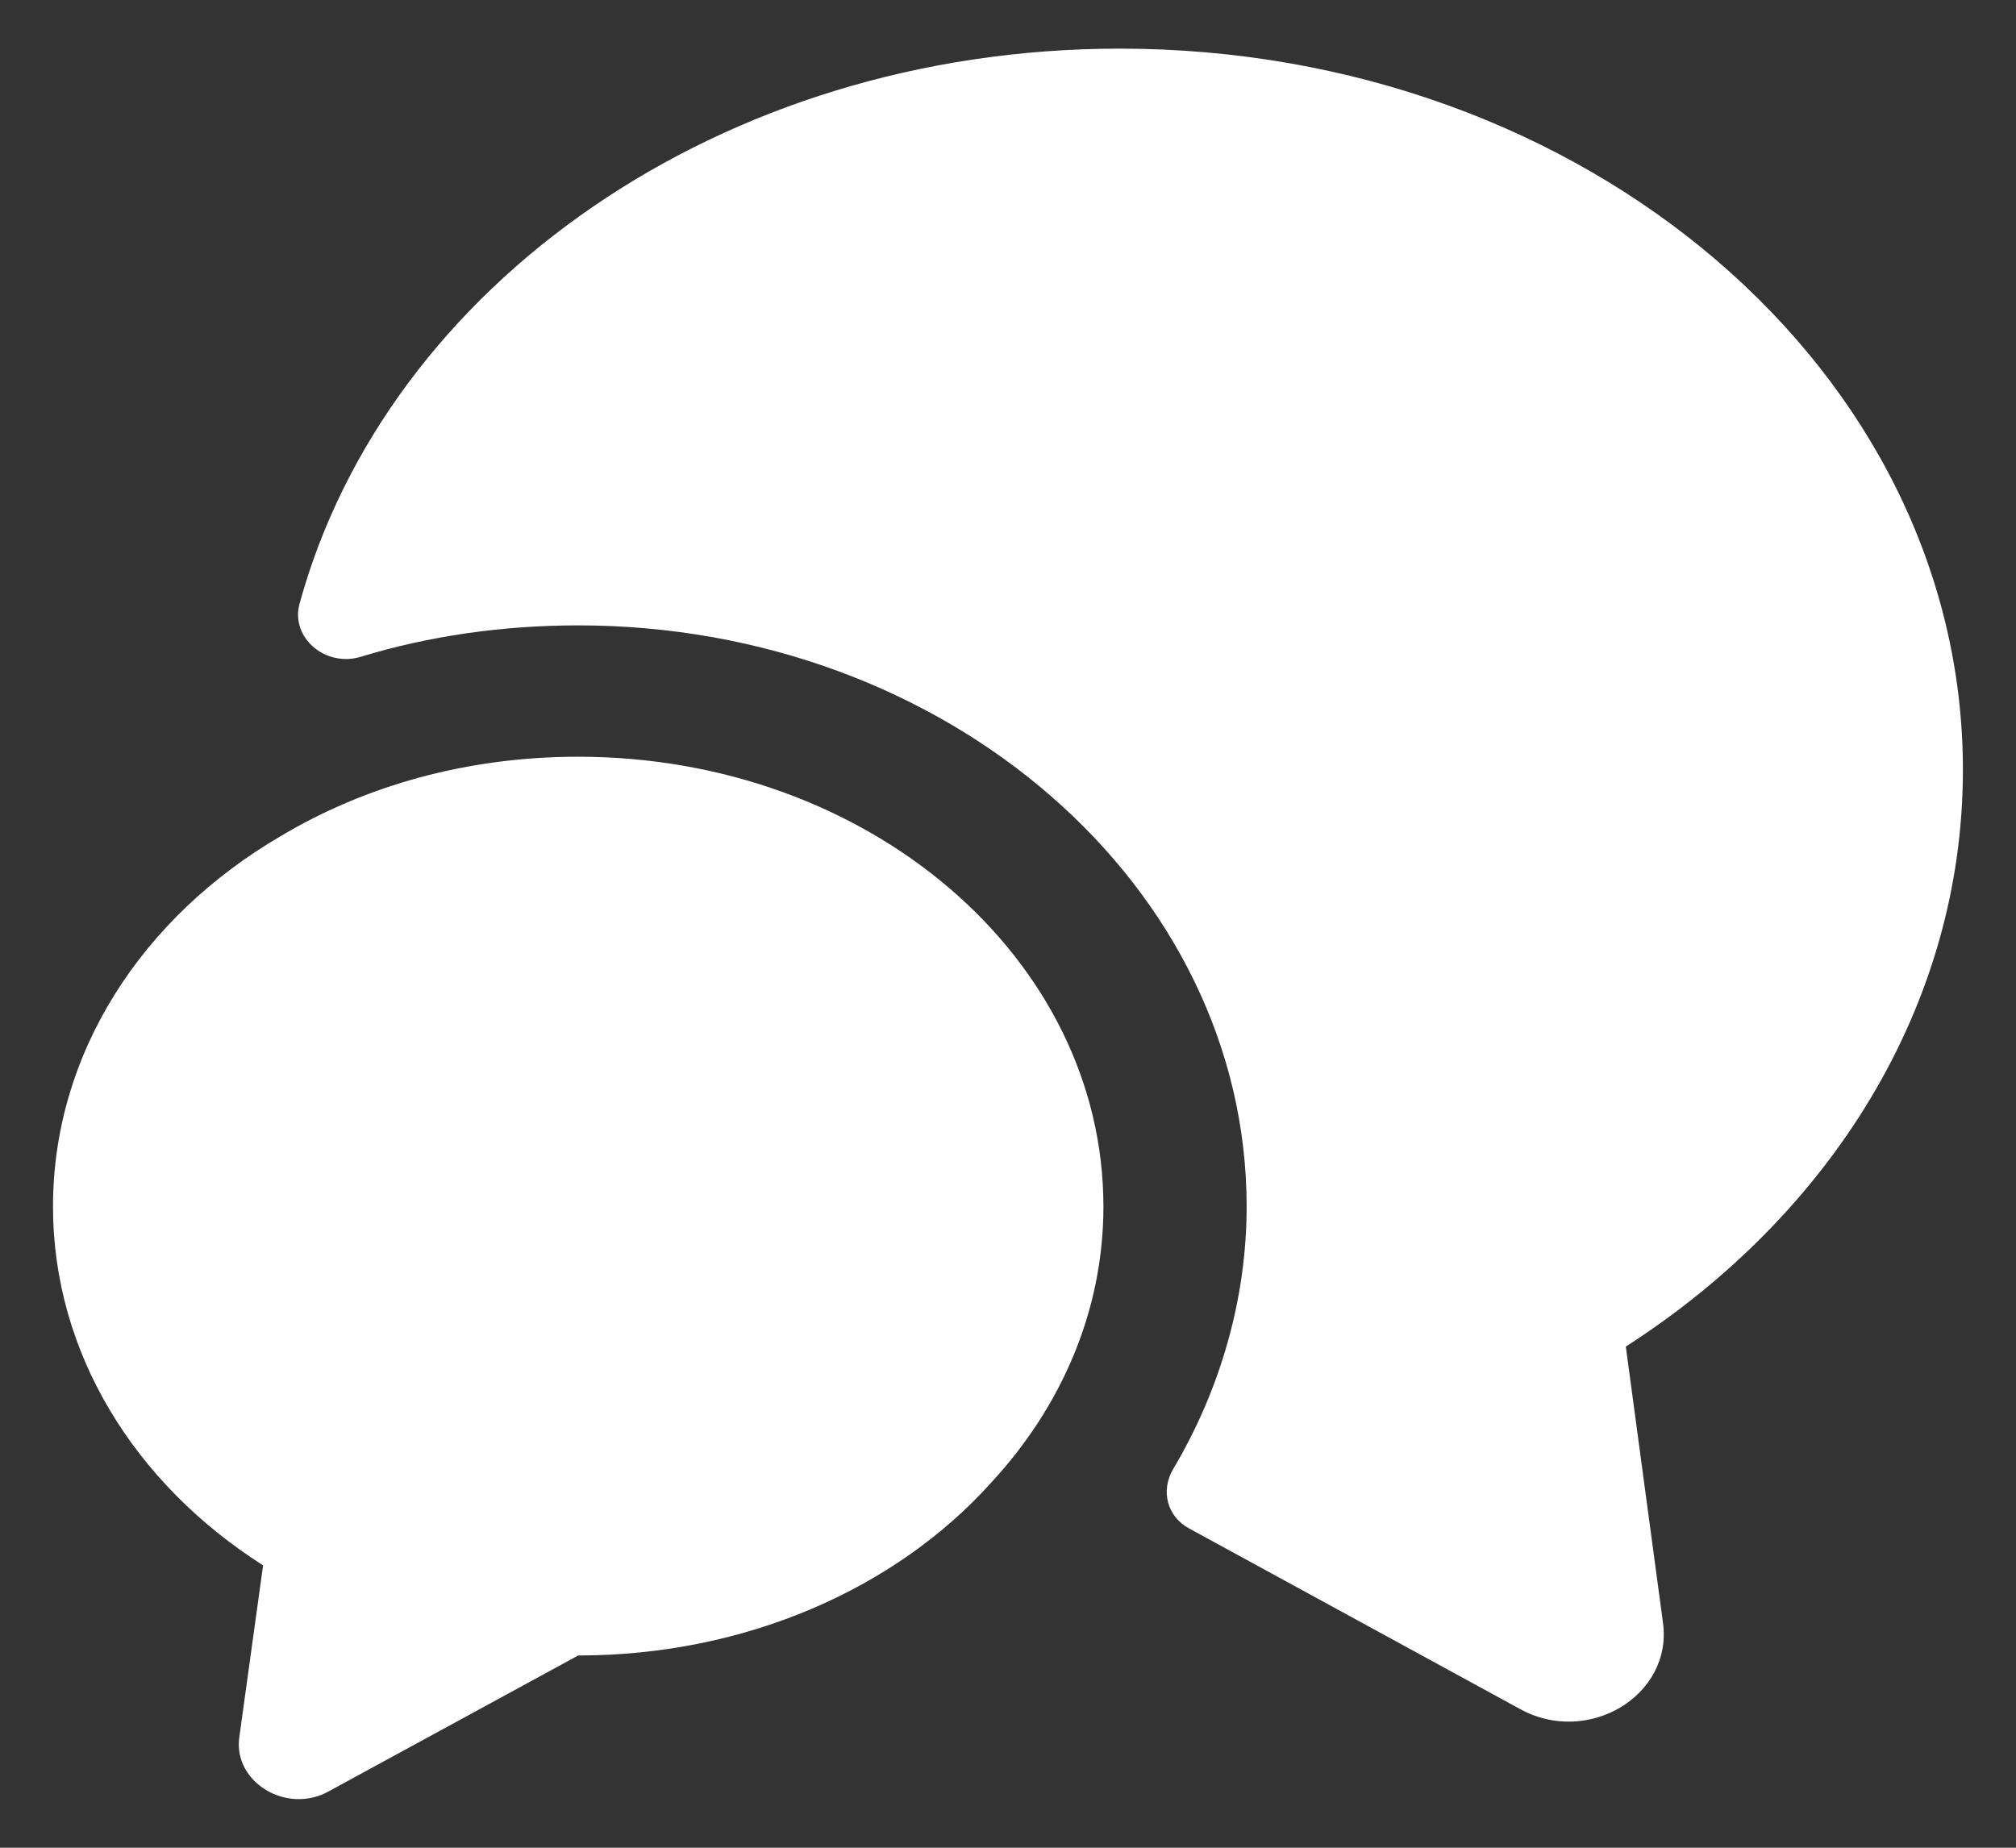
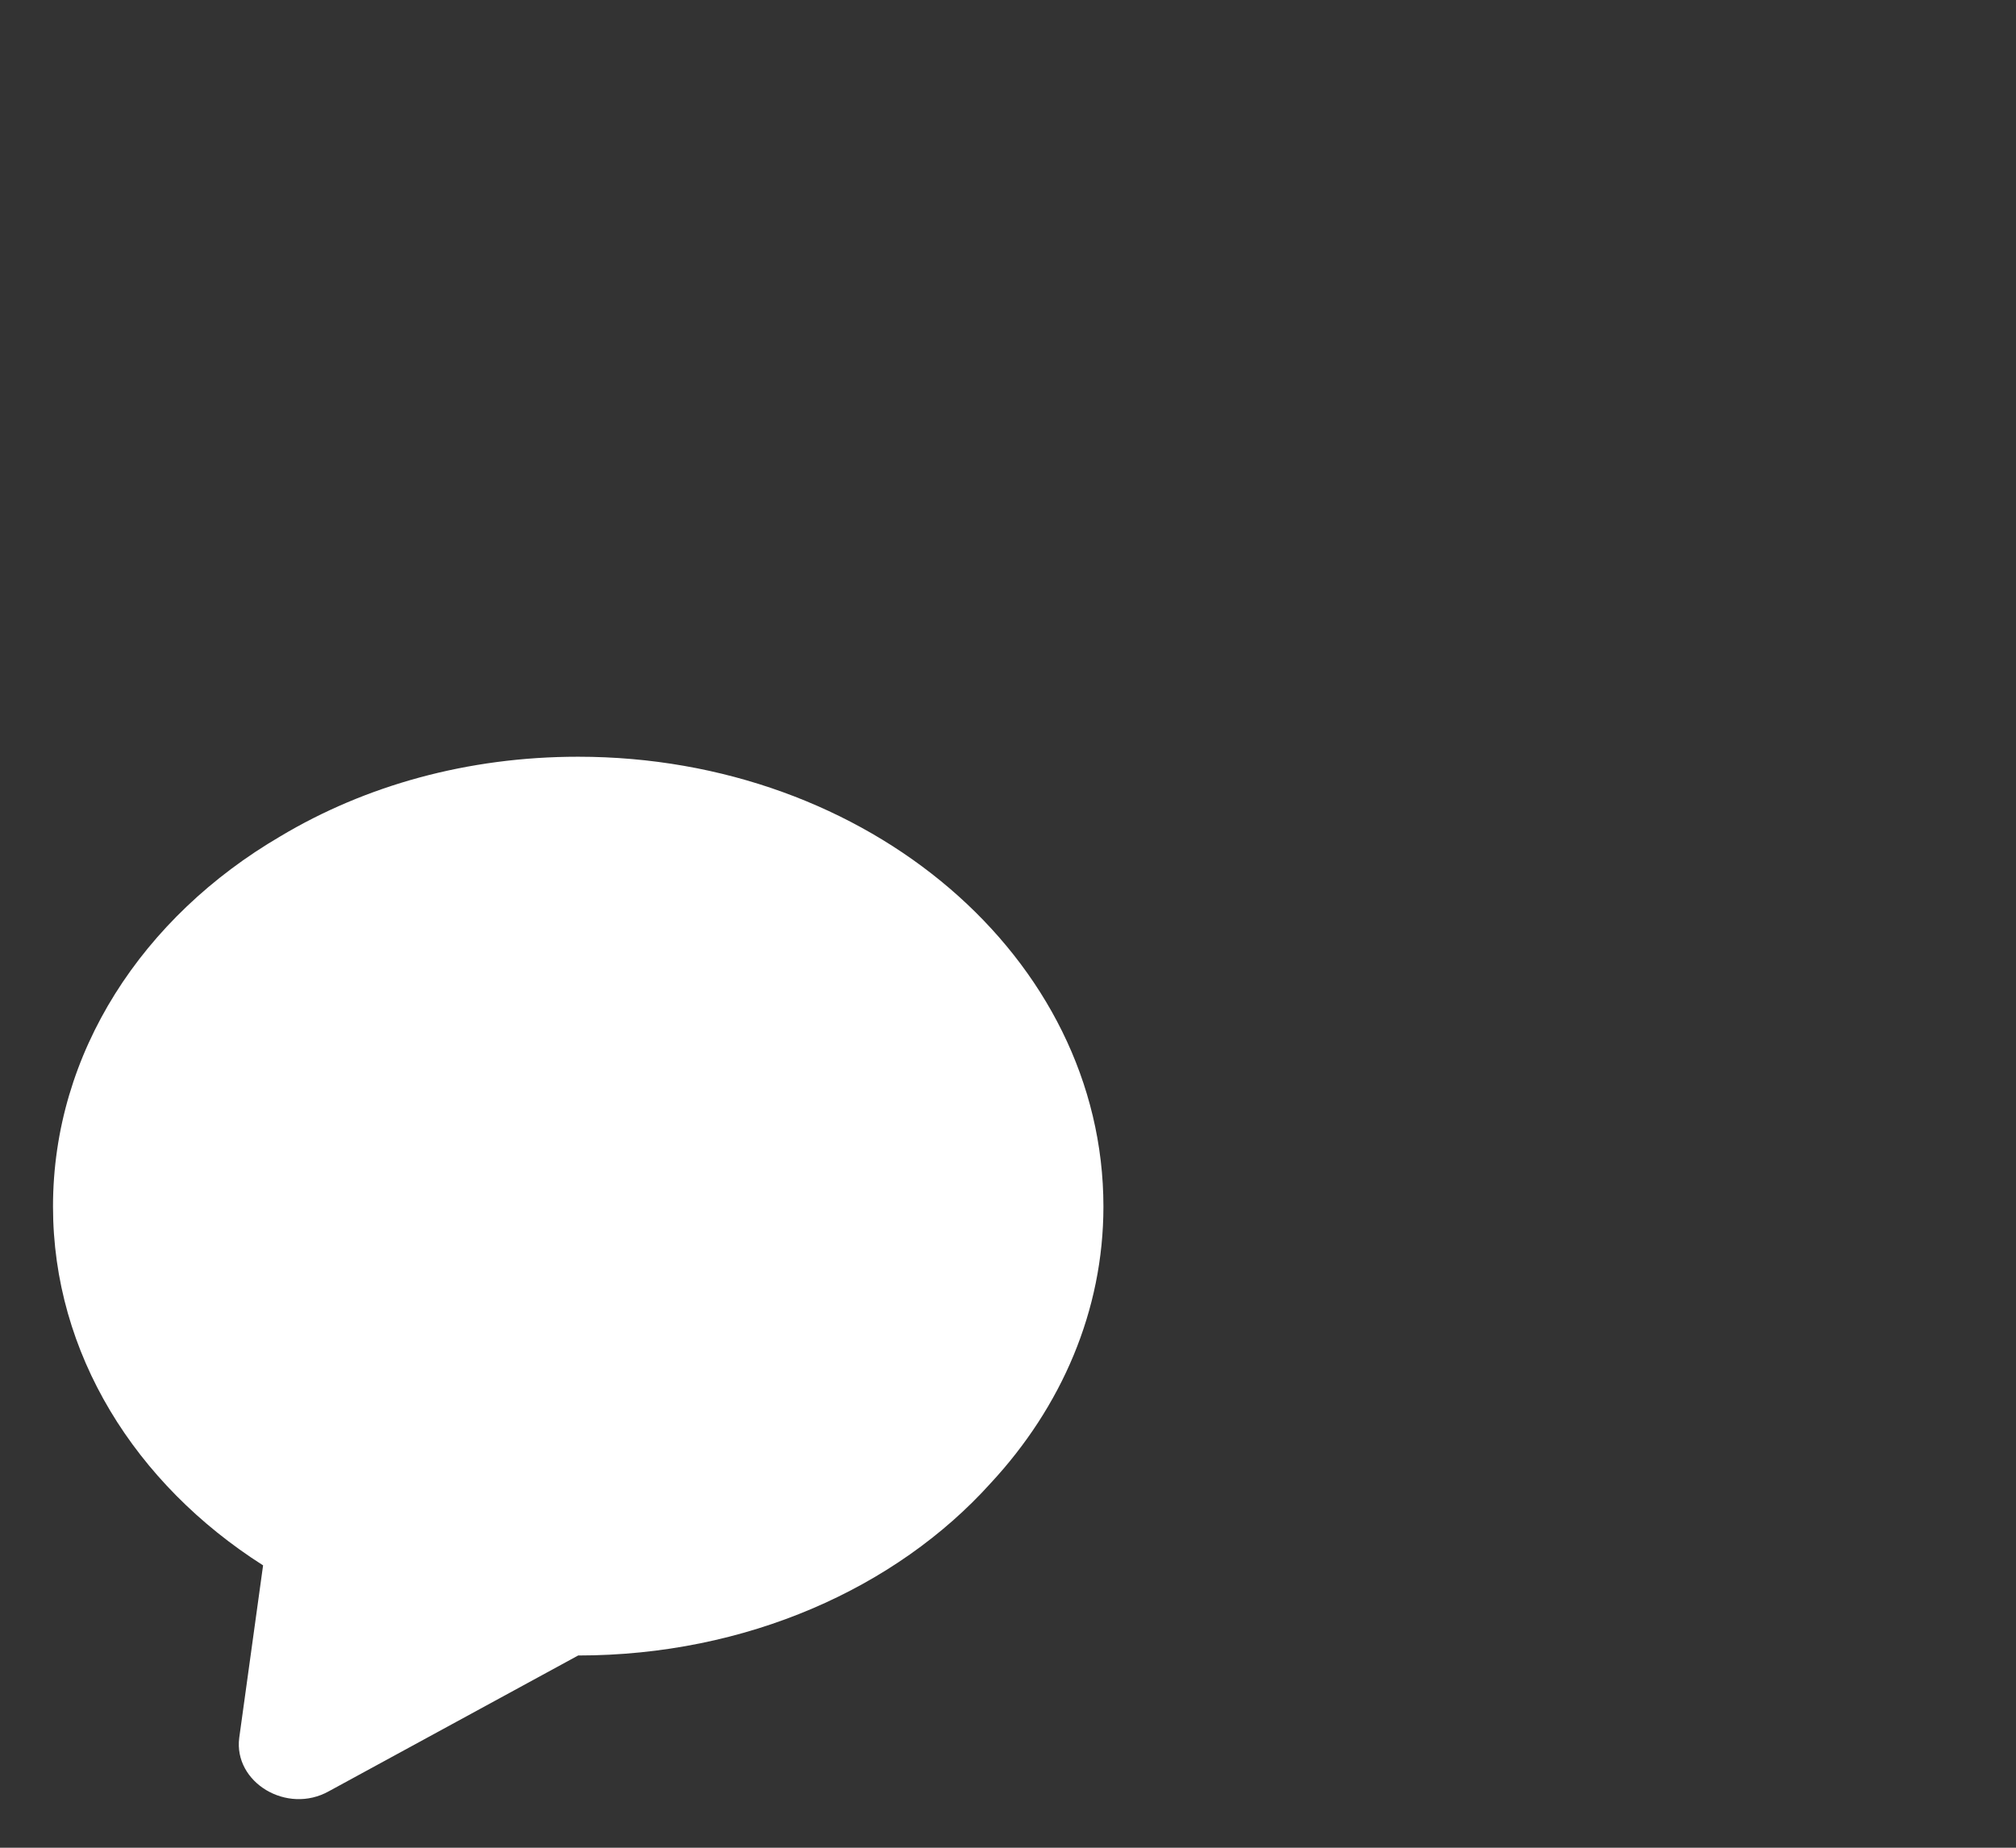
<svg xmlns="http://www.w3.org/2000/svg" width="24" height="22" viewBox="0 0 24 22" fill="none">
  <rect x="0" y="0" width="24" height="22" fill="#333333" stroke="none" />
-   <path d="M19.355 16.033L19.798 19.326C19.912 20.191 18.9 20.795 18.093 20.347L14.159 18.2C13.887 18.054 13.818 17.742 13.966 17.492C14.535 16.533 14.841 15.449 14.841 14.366C14.841 10.552 11.272 7.446 6.884 7.446C5.986 7.446 5.11 7.571 4.292 7.821C3.871 7.946 3.462 7.592 3.564 7.196C4.599 3.403 8.578 0.579 13.33 0.579C18.877 0.579 23.368 4.424 23.368 9.166C23.368 11.979 21.788 14.47 19.355 16.033Z" fill="white" />
  <path d="M13.136 14.366C13.136 15.606 12.636 16.752 11.794 17.659C10.669 18.909 8.884 19.711 6.883 19.711L3.916 21.327C3.416 21.608 2.779 21.222 2.848 20.691L3.132 18.638C1.609 17.669 0.631 16.116 0.631 14.366C0.631 12.532 1.699 10.916 3.337 9.958C4.348 9.353 5.565 9.01 6.883 9.01C10.339 9.01 13.136 11.406 13.136 14.366Z" fill="white" />
</svg>